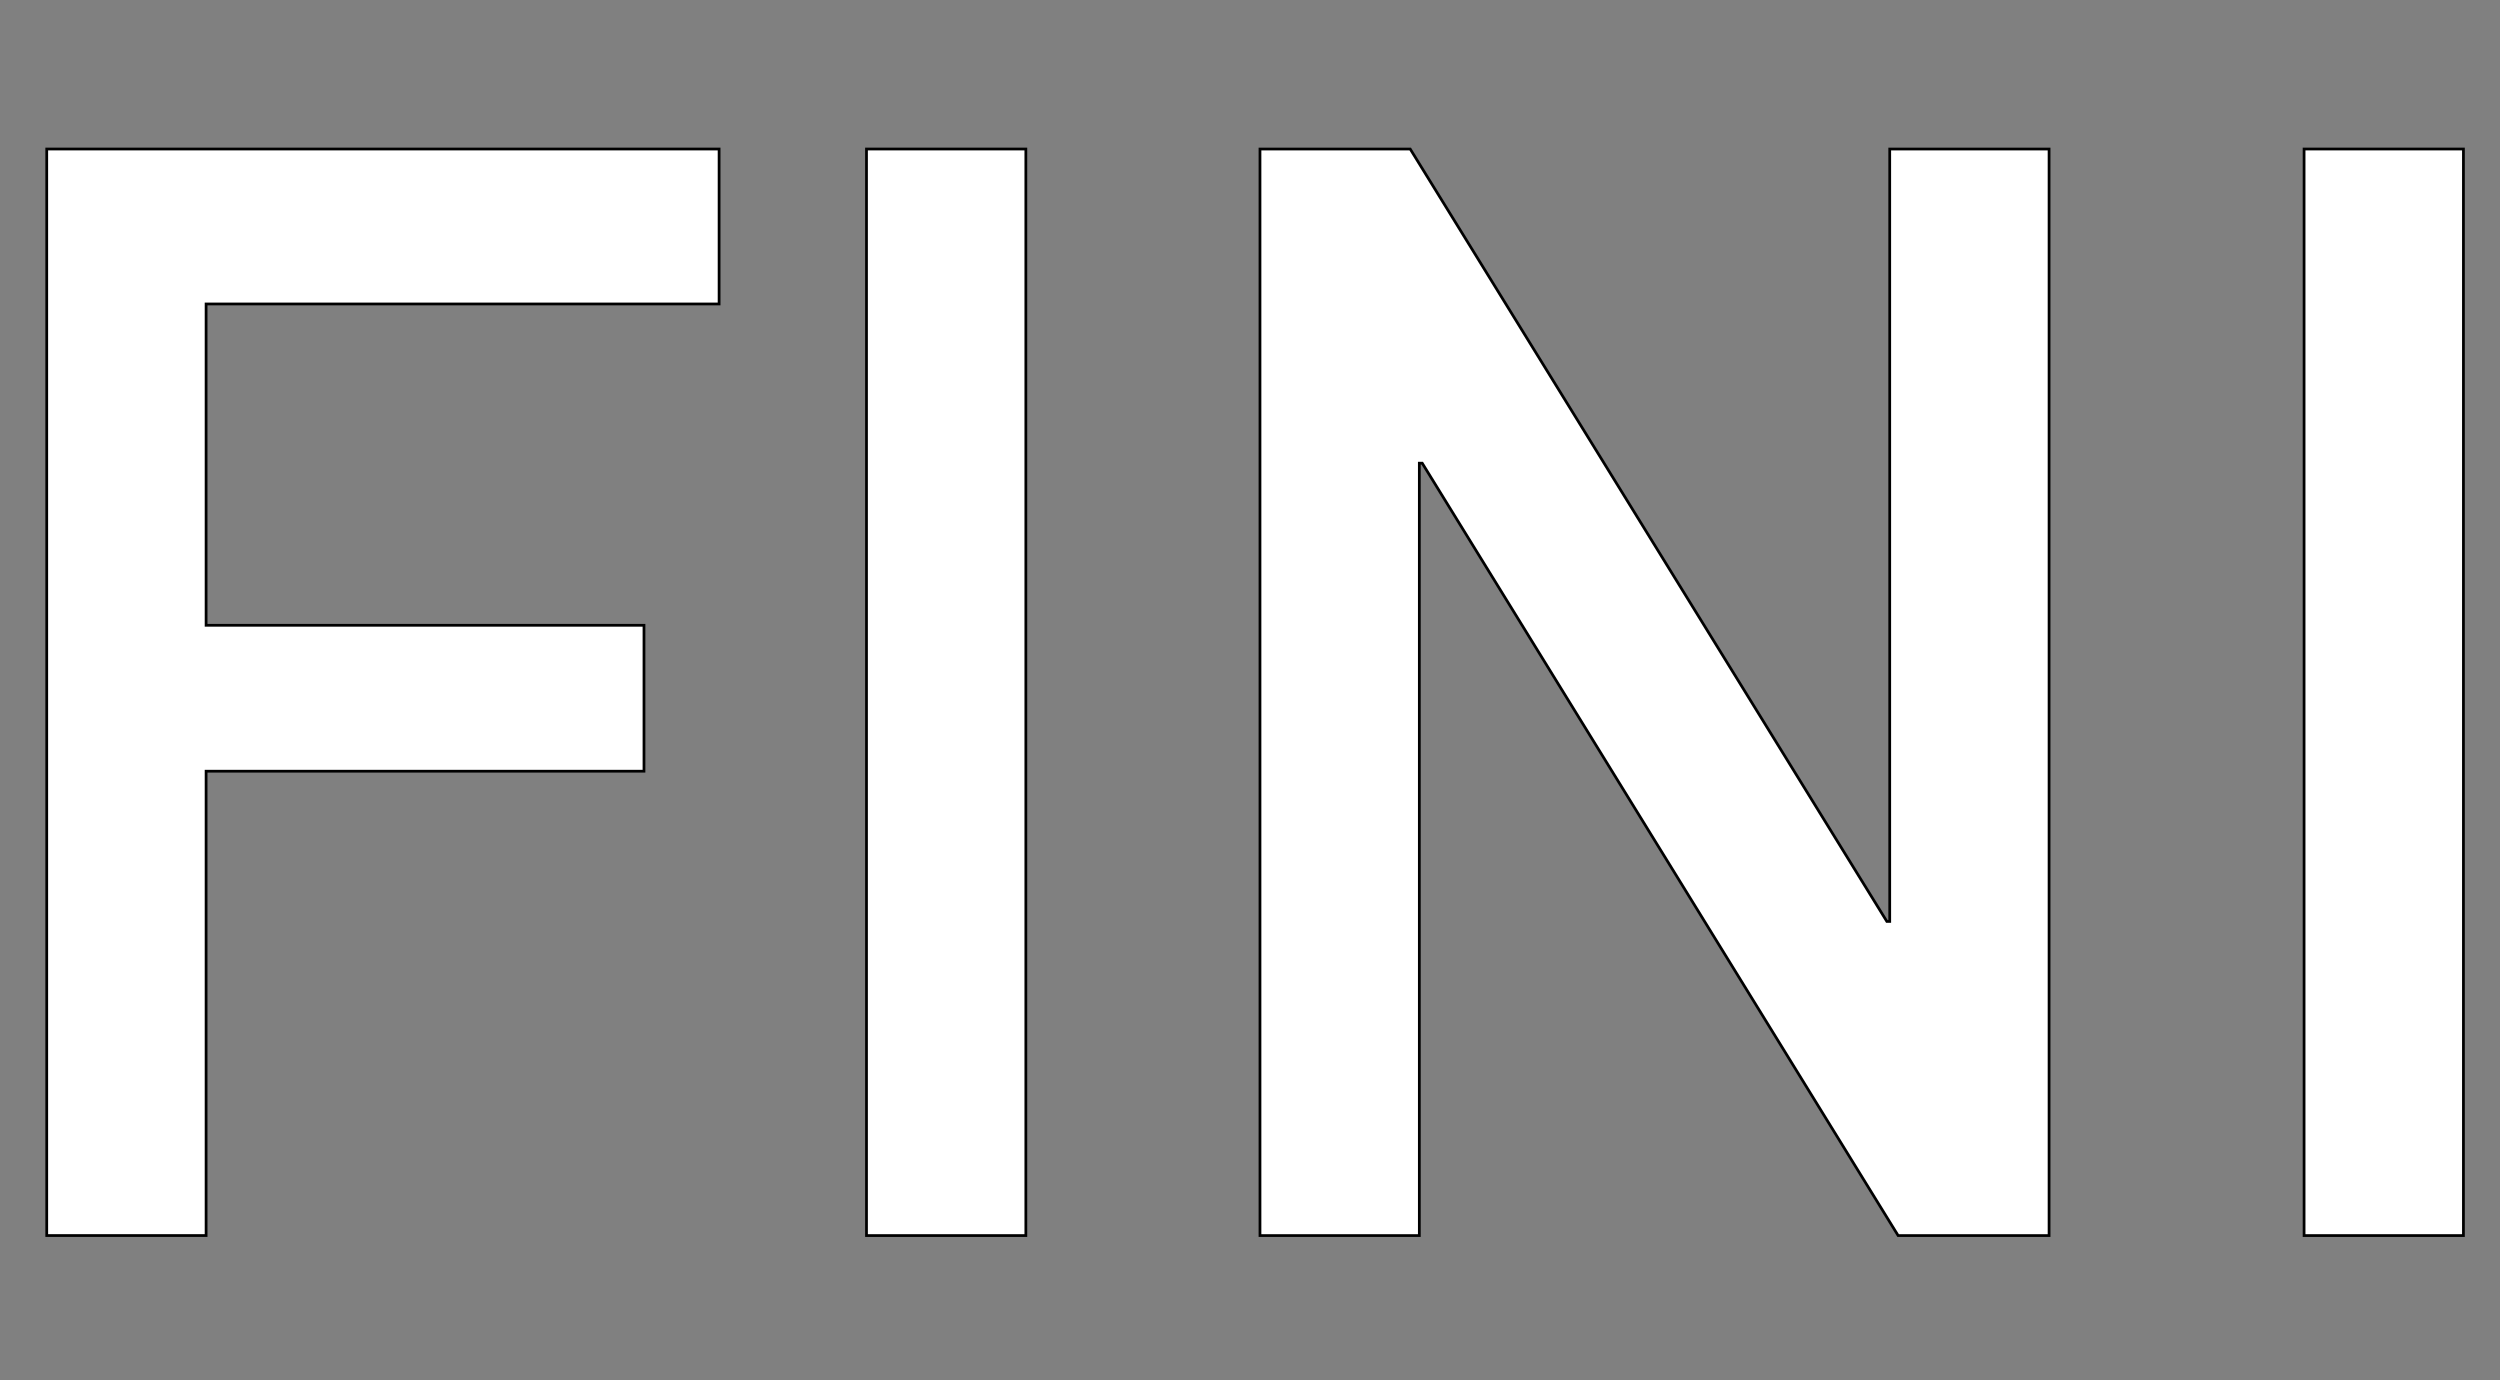
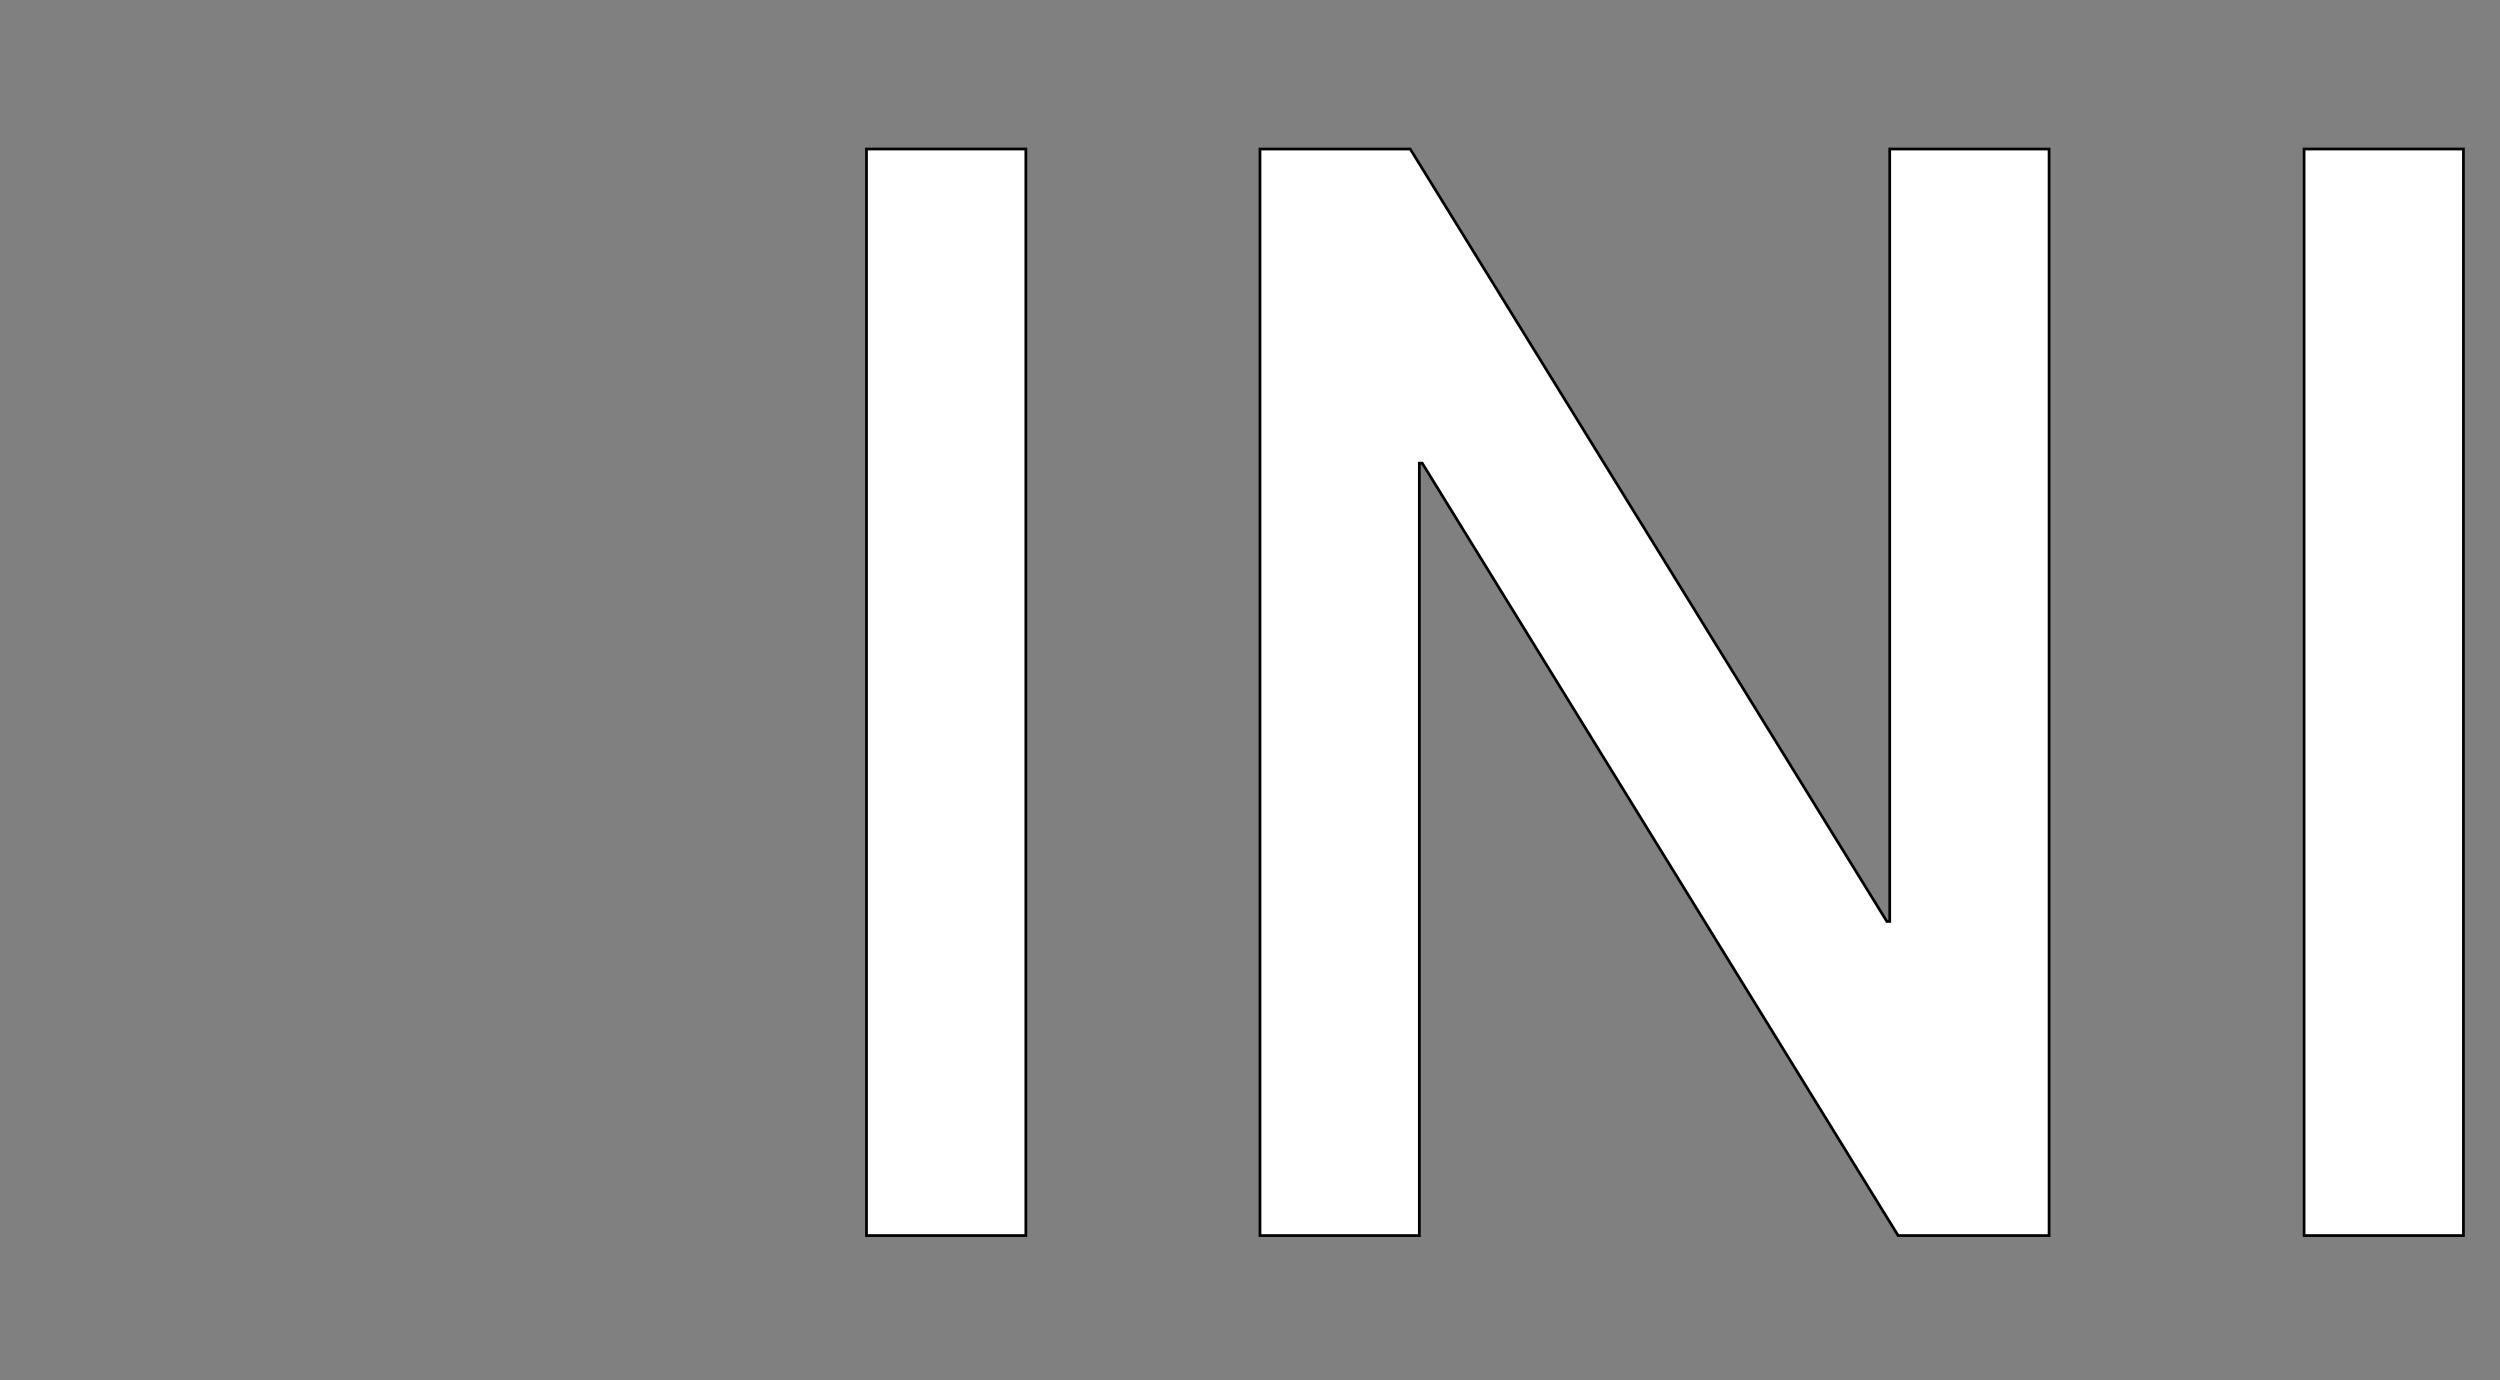
<svg xmlns="http://www.w3.org/2000/svg" id="Layer_1" data-name="Layer 1" version="1.1" viewBox="0 0 909.3 501.93">
  <rect x="0" y="0" width="909.3" height="501.93" fill="#808080" stroke="none" />
  <defs>
    <style>
      .cls-1 {
        fill: #fff;
        stroke: #000;
        stroke-miterlimit: 10;
      }
    </style>
  </defs>
-   <path class="cls-1" d="M17.02,54.2h244.53v56.36H74.96v116.87h159.27v53.07H74.96v168.89H17V54.2h.02Z" />
  <path class="cls-1" d="M315.16,54.2h57.96v395.2h-57.96V54.2h0Z" />
  <path class="cls-1" d="M458.28,54.2h54.64l173.36,280.94h1.05V54.2h57.96v395.2h-54.9l-173.1-280.94h-1.05v280.94h-57.96V54.2h0Z" />
  <path class="cls-1" d="M838.04,54.2h57.96v395.2h-57.96V54.2h0Z" />
</svg>